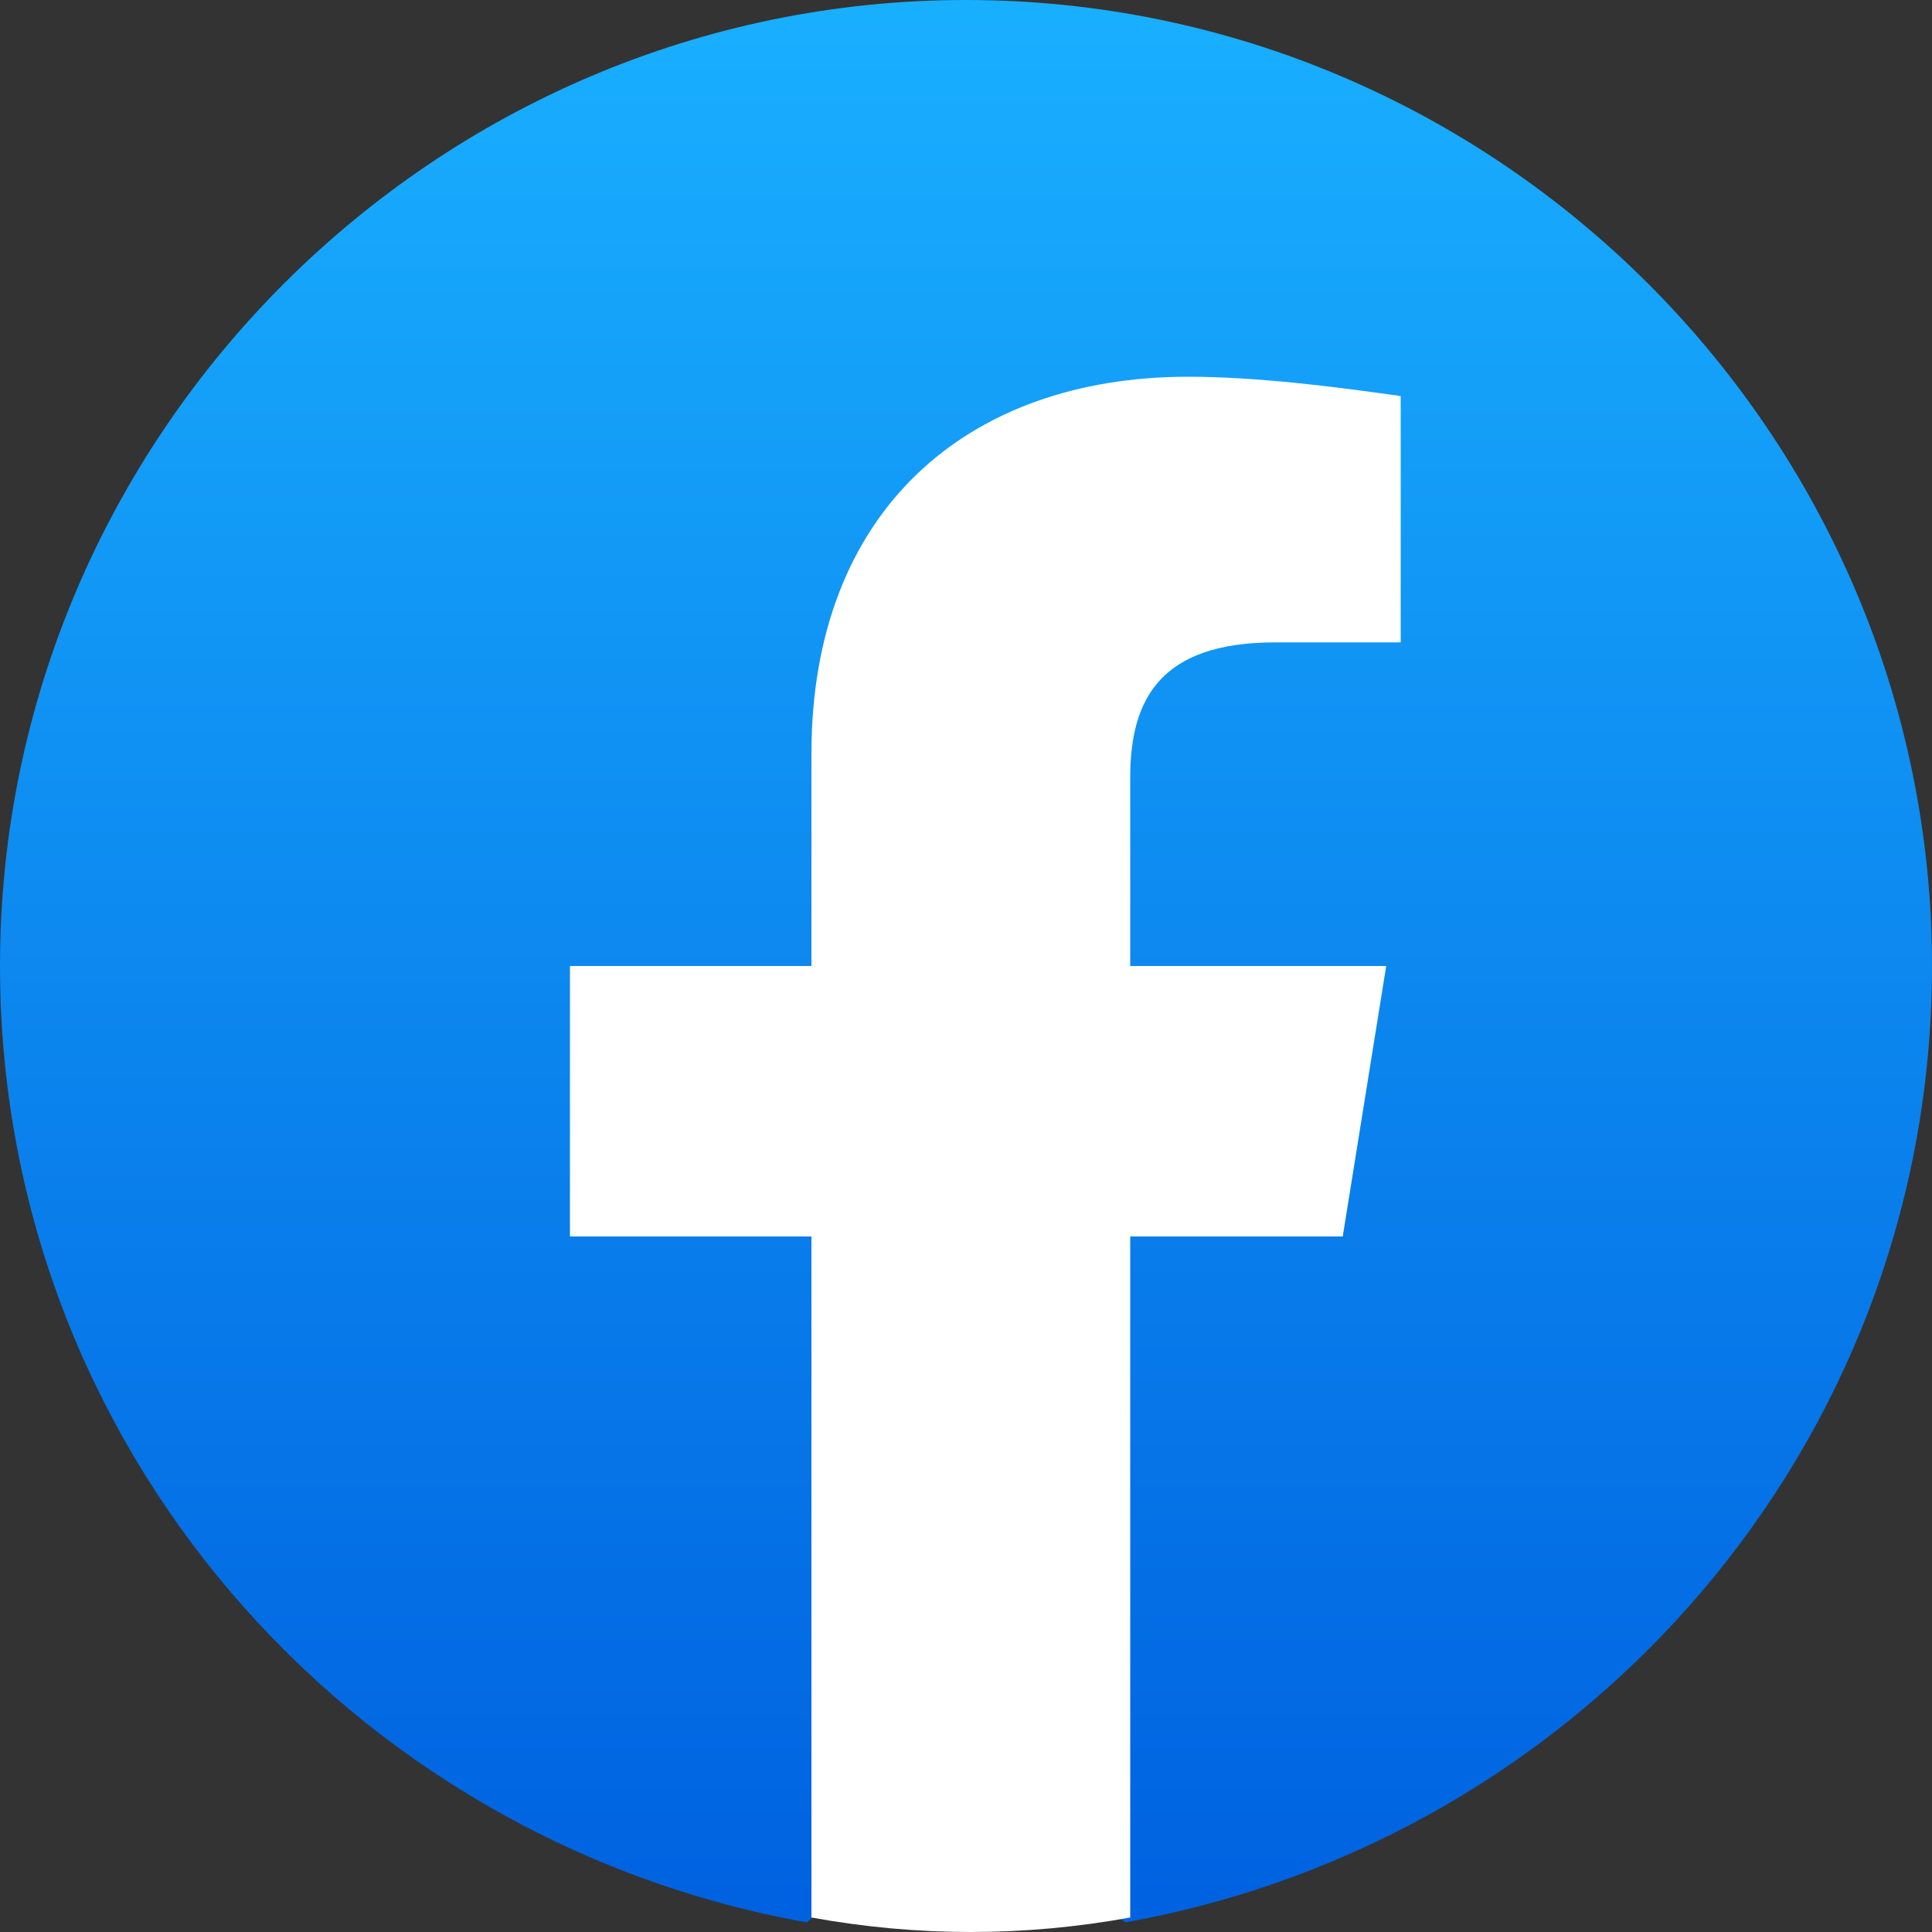
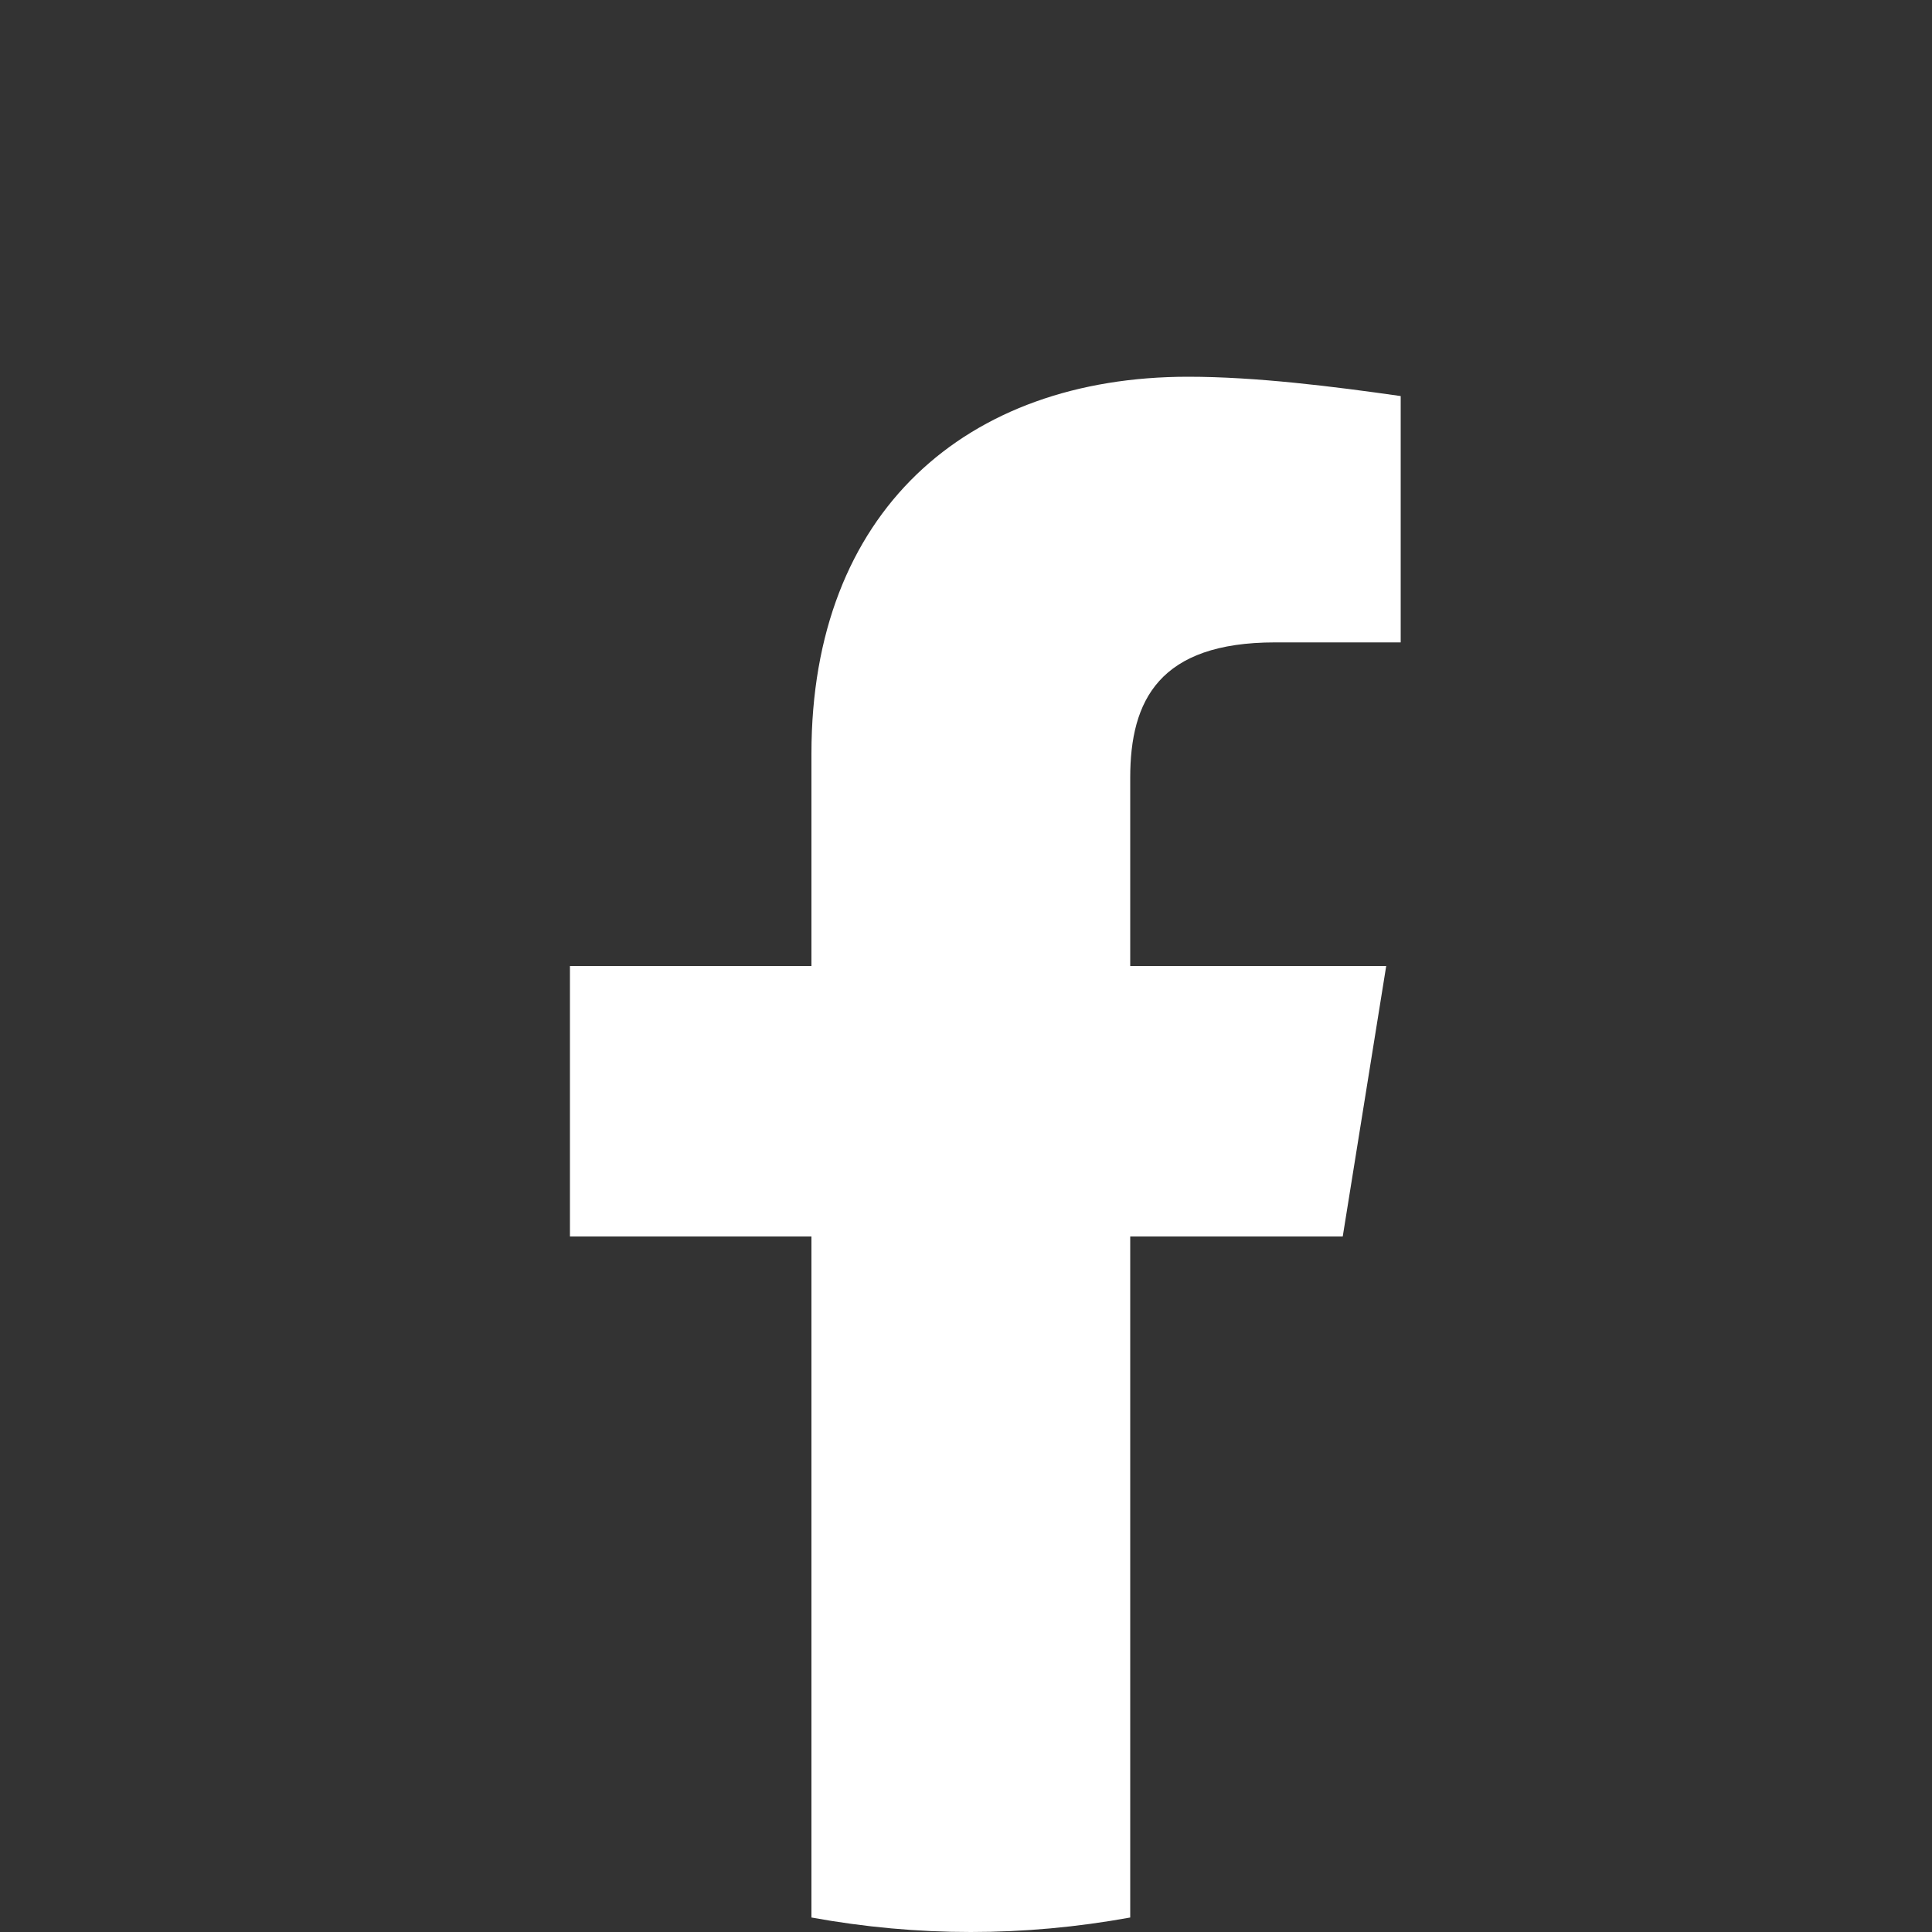
<svg xmlns="http://www.w3.org/2000/svg" id="Layer_1" data-name="Layer 1" viewBox="0 0 40 40">
  <rect x="0" y="0" width="40" height="40" fill="#333333" stroke="none" />
  <defs>
    <linearGradient id="linear-gradient" x1="-1748.65" y1="186.3" x2="-1748.65" y2="185.33" gradientTransform="translate(69966 -7372.01) scale(40 39.78)" gradientUnits="userSpaceOnUse">
      <stop offset="0" stop-color="#0062e0" />
      <stop offset="1" stop-color="#19afff" />
    </linearGradient>
    <radialGradient id="radial-gradient" cx="-1872.03" cy="-751" fx="-1872.03" fy="-751" r="19.98" gradientTransform="translate(-1374.15 -3670.11) rotate(-90) scale(1.98 -1.84)" gradientUnits="userSpaceOnUse">
      <stop offset="0" stop-color="#fd5" />
      <stop offset=".1" stop-color="#fd5" />
      <stop offset=".5" stop-color="#ff543e" />
      <stop offset="1" stop-color="#c837ab" />
    </radialGradient>
    <radialGradient id="radial-gradient-2" cx="356.94" cy="464.74" fx="356.94" fy="464.74" r="19.98" gradientTransform="translate(-1733.38 26.18) rotate(78.69) scale(.89 -3.65) skewX(-.09)" gradientUnits="userSpaceOnUse">
      <stop offset="0" stop-color="#3771c8" />
      <stop offset=".13" stop-color="#3771c8" />
      <stop offset="1" stop-color="#60f" stop-opacity="0" />
    </radialGradient>
  </defs>
  <g id="Layer_1-2" data-name="Layer 1">
    <g>
-       <path d="M16.7,39.8C7.2,38.1,0,29.9,0,20,0,9,9,0,20,0s20,9,20,20c0,9.9-7.2,18.1-16.7,19.8l-1.1-.9h-4.4s-1.1.9-1.1.9Z" fill="url(#linear-gradient)" stroke-width="0" />
      <path d="M27.8,25.6l.9-5.6h-5.3v-3.9c0-1.6.6-2.8,3-2.8h2.6v-5.1c-1.4-.2-3-.4-4.4-.4-4.6,0-7.8,2.8-7.8,7.8v4.4h-5v5.6h5v14.1c1.1.2,2.2.3,3.3.3s2.2-.1,3.3-.3v-14.1h4.4Z" fill="#fff" stroke-width="0" />
    </g>
  </g>
  <g id="Layer_2" data-name="Layer 2" display="none">
    <g>
      <path d="M20,0c-8.3,0-10.8,0-11.3.1-1.7.1-2.7.4-3.9.9-.9.5-1.6,1-2.3,1.7C1.2,4,.5,5.7.2,7.6c-.1.9-.2,1.1-.2,5.9v6.5c0,8.3,0,10.8.1,11.3.2,1.7.4,2.7,1,3.9,1,2.2,3.1,3.8,5.5,4.5.8.2,1.7.3,2.9.4h21.2c1.4-.1,2.2-.2,3-.4,2.4-.6,4.4-2.2,5.5-4.5.6-1.1.8-2.2,1-3.8V8.8c-.1-1.6-.4-2.7-1-3.8-.5-.9-1-1.6-1.7-2.3-1.3-1.3-3-2-4.9-2.3-1.1-.3-1.3-.4-6.1-.4h-6.5Z" fill="url(#radial-gradient)" stroke-width="0" />
-       <path d="M20,0c-8.3,0-10.8,0-11.3.1-1.7.1-2.7.4-3.9.9-.9.5-1.6,1-2.3,1.7C1.2,4,.5,5.7.2,7.6c-.1.9-.2,1.1-.2,5.9v6.5c0,8.3,0,10.8.1,11.3.2,1.7.4,2.7,1,3.9,1,2.2,3.1,3.8,5.5,4.5.8.2,1.7.3,2.9.4h21.2c1.4-.1,2.2-.2,3-.4,2.4-.6,4.4-2.2,5.5-4.5.6-1.1.8-2.2,1-3.8V8.8c-.1-1.6-.4-2.7-1-3.8-.5-.9-1-1.6-1.7-2.3-1.3-1.3-3-2-4.9-2.3-1.1-.3-1.3-.4-6.1-.4h-6.5Z" fill="url(#radial-gradient-2)" stroke-width="0" />
      <path d="M20,5.2c-4,0-4.5,0-6.1.1s-2.6.3-3.6.7c-1,.4-1.8.9-2.6,1.7-.8.8-1.3,1.6-1.7,2.6s-.6,2-.7,3.6c0,1.6-.1,2.1-.1,6.1s0,4.5.1,6.1.3,2.6.7,3.6c.4,1,.9,1.8,1.7,2.6s1.6,1.3,2.6,1.7c1,.4,2,.6,3.6.7,1.6.1,2.1.1,6.1.1s4.5,0,6.1-.1,2.6-.3,3.6-.7,1.8-.9,2.6-1.7,1.3-1.6,1.7-2.6.6-2,.7-3.6c.1-1.6.1-2.1.1-6.1s0-4.5-.1-6.1-.3-2.6-.7-3.6-.9-1.8-1.7-2.6c-.8-.8-1.6-1.3-2.6-1.7-1-.4-2-.6-3.6-.7-1.6,0-2.1-.1-6.1-.1h0ZM18.7,7.9h1.3c3.9,0,4.4,0,6,.1,1.4.1,2.2.3,2.7.5.7.3,1.2.6,1.7,1.1s.8,1,1.1,1.7c.2.5.4,1.3.5,2.7.1,1.6.1,2,.1,6s0,4.4-.1,6c-.1,1.4-.3,2.2-.5,2.7-.3.7-.6,1.2-1.1,1.7s-1,.8-1.7,1.1c-.5.2-1.3.4-2.7.5-1.6.1-2,.1-6,.1s-4.4,0-6-.1c-1.4-.1-2.2-.3-2.7-.5-.7-.3-1.2-.6-1.7-1.1s-.8-1-1.1-1.7c-.2-.5-.4-1.3-.5-2.7-.1-1.6-.1-2-.1-6s0-4.4.1-6c.1-1.4.3-2.2.5-2.7.3-.7.6-1.2,1.1-1.7s1-.8,1.7-1.1c.5-.2,1.3-.4,2.7-.5,1.4-.1,1.9-.1,4.7-.1h0ZM27.9,10.3c-1,0-1.8.8-1.8,1.8s.8,1.8,1.8,1.8,1.8-.8,1.8-1.8-.9-1.8-1.8-1.8h0ZM20,12.4c-4.2,0-7.6,3.4-7.6,7.6s3.4,7.6,7.6,7.6,7.6-3.4,7.6-7.6-3.4-7.6-7.6-7.6h0ZM20,15.1c2.7,0,4.9,2.2,4.9,4.9s-2.2,4.9-4.9,4.9-4.9-2.2-4.9-4.9,2.2-4.9,4.9-4.9Z" fill="#fff" stroke-width="0" />
    </g>
  </g>
  <g id="Layer_3" data-name="Layer 3" display="none">
    <g>
      <path d="M6.5,0h26.9c3.7,0,6.6,2.9,6.6,6.5v26.9c0,3.6-2.9,6.5-6.5,6.5H6.5c-3.6.1-6.5-2.8-6.5-6.4V6.5C0,2.9,2.9,0,6.5,0Z" fill="red" stroke-width="0" />
-       <path d="M20,10.6s-8.4,0-10.5.5c-1.1.3-2.1,1.3-2.4,2.4-.6,2.1-.6,6.5-.6,6.5,0,0,0,4.4.5,6.5.3,1.1,1.2,2.1,2.4,2.4,2.1.6,10.5.6,10.5.6,0,0,8.4,0,10.6-.5,1.1-.3,2.1-1.2,2.4-2.4.6-2.1.6-6.5.6-6.5,0,0,0-4.4-.6-6.5-.3-1.1-1.2-2.1-2.4-2.4-2.1-.6-10.5-.6-10.5-.6ZM17.3,16l7,4.1-7,4v-8.1h0Z" fill="#fff" stroke-width="0" />
    </g>
  </g>
  <g id="Layer_4" data-name="Layer 4" display="none">
-     <path d="M31.6,0h6.1l-13.4,17,15.7,23h-12.3l-9.7-14-11.1,14H.8l14.3-18.2L0,0h12.6l8.7,12.8L31.6,0ZM29.5,36h3.4L10.9,3.8h-3.7l22.3,32.2Z" fill="#fff" stroke-width="0" />
-   </g>
+     </g>
</svg>